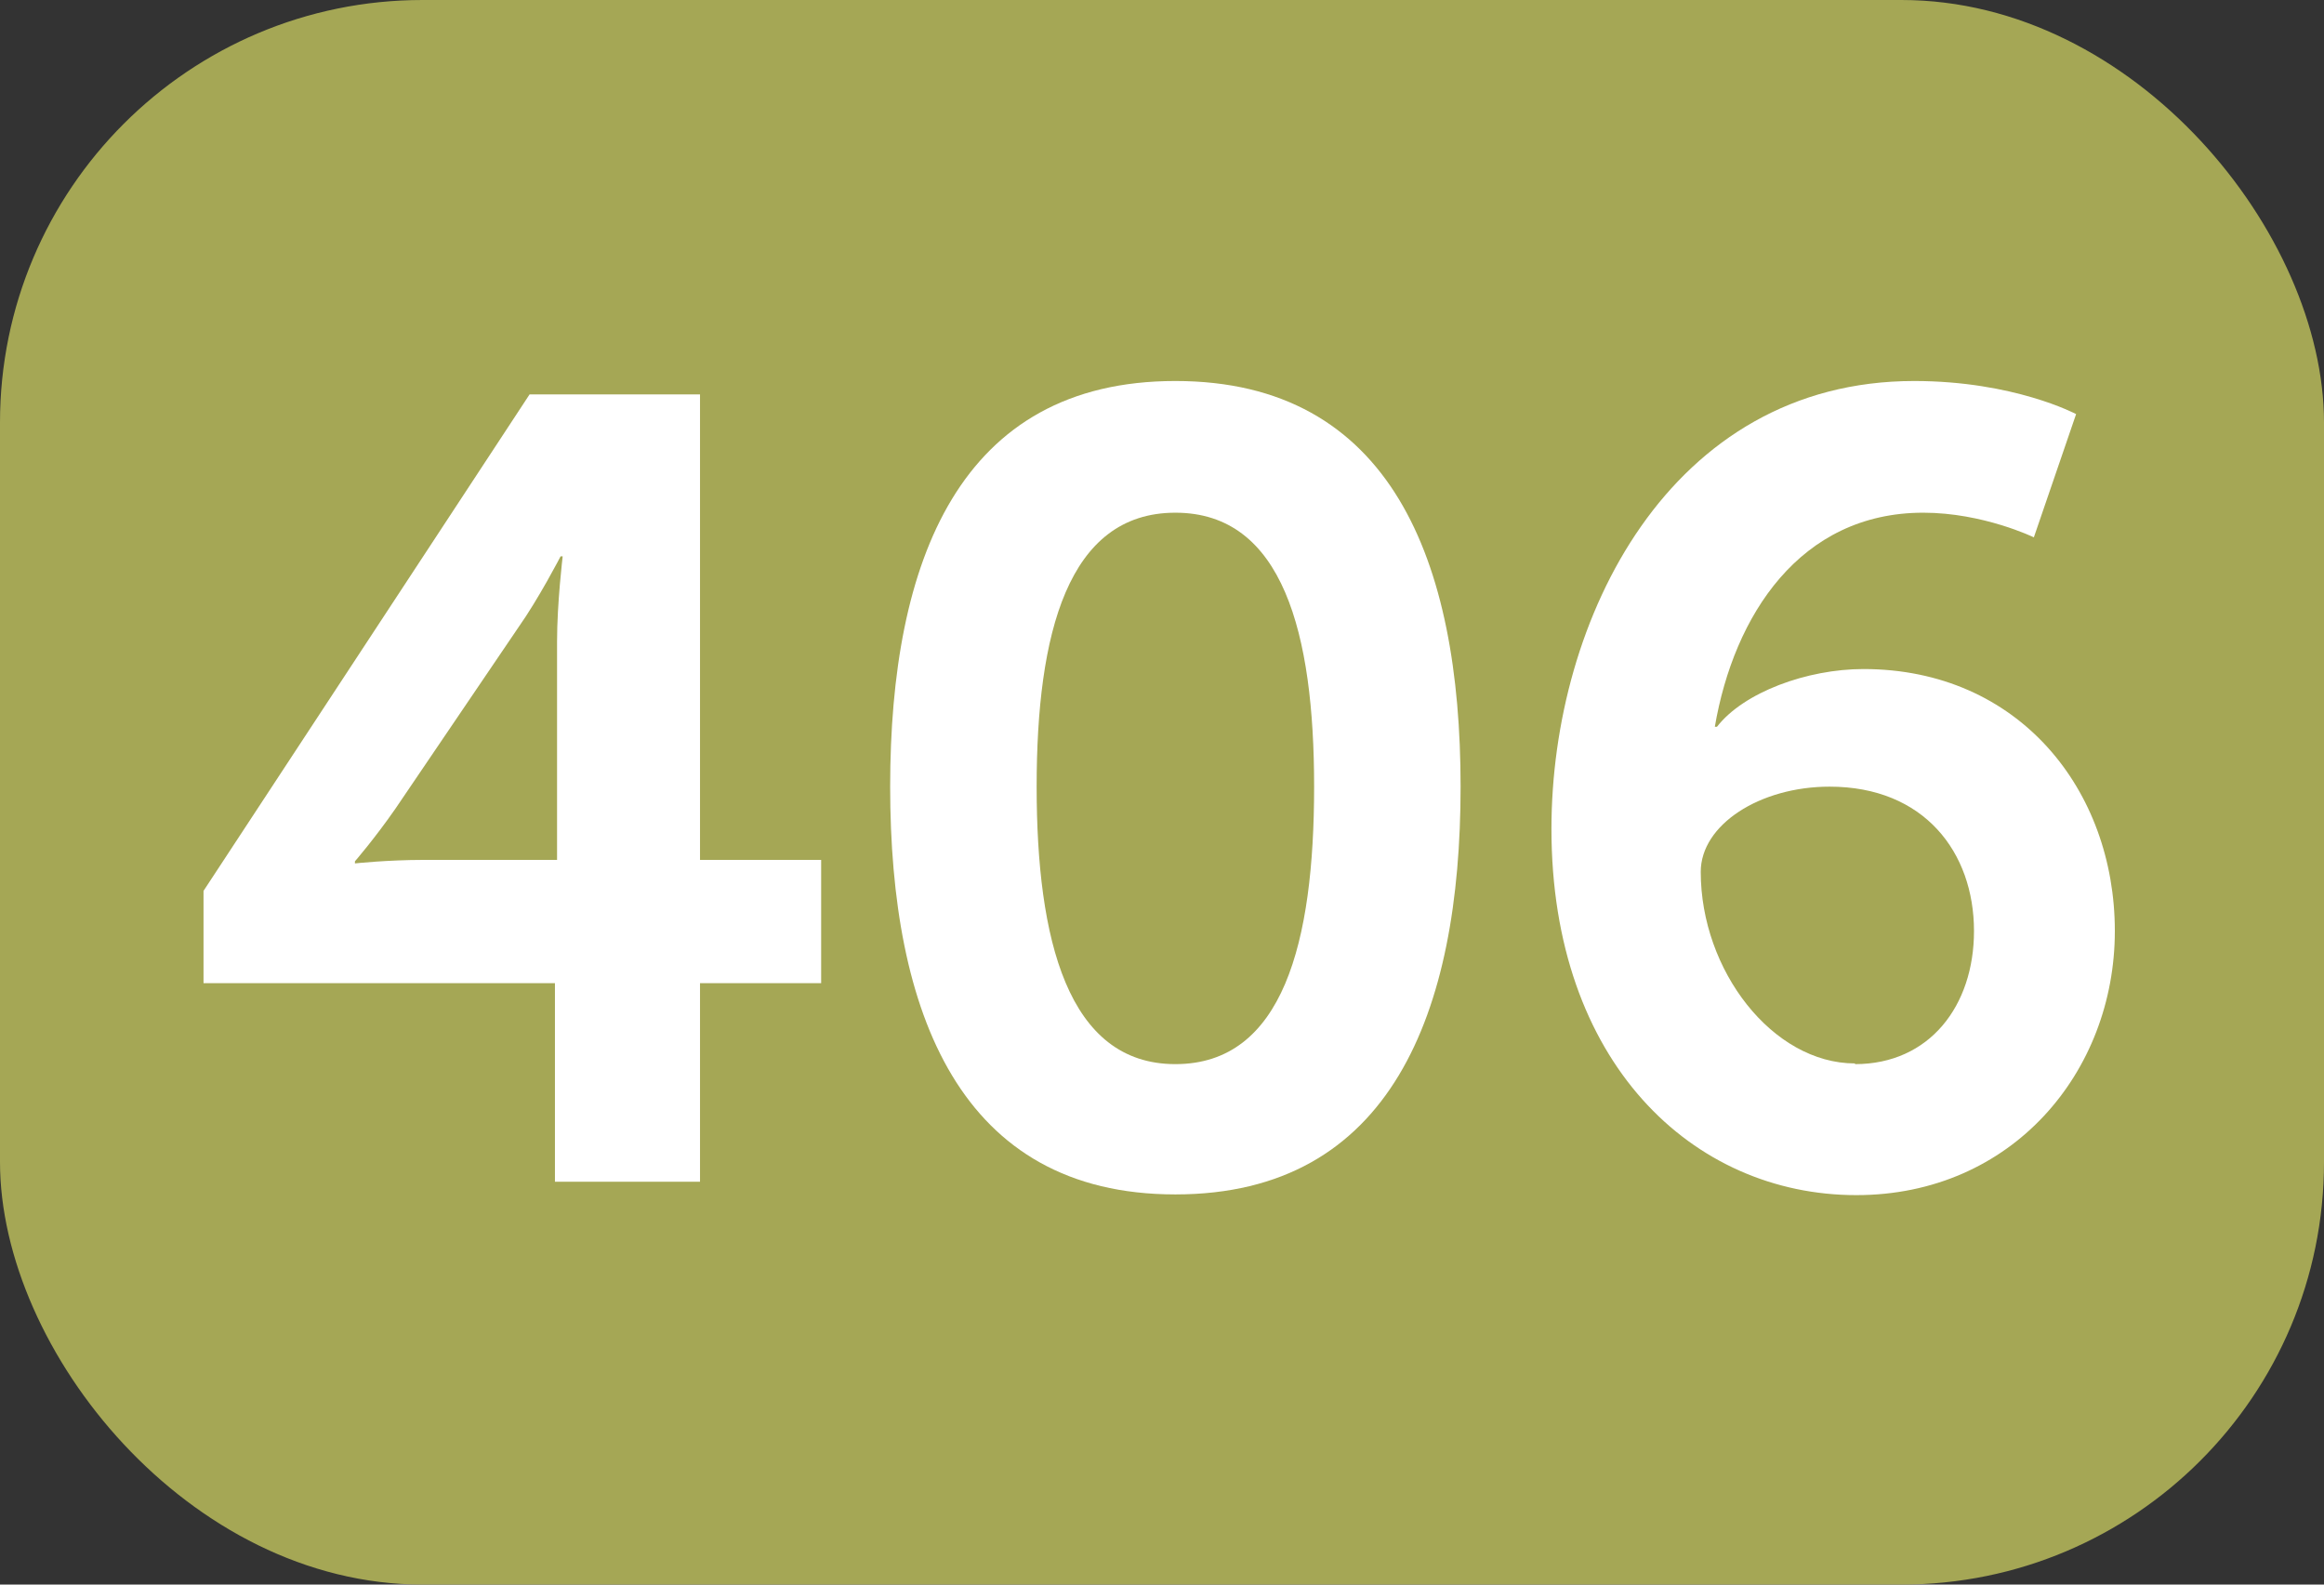
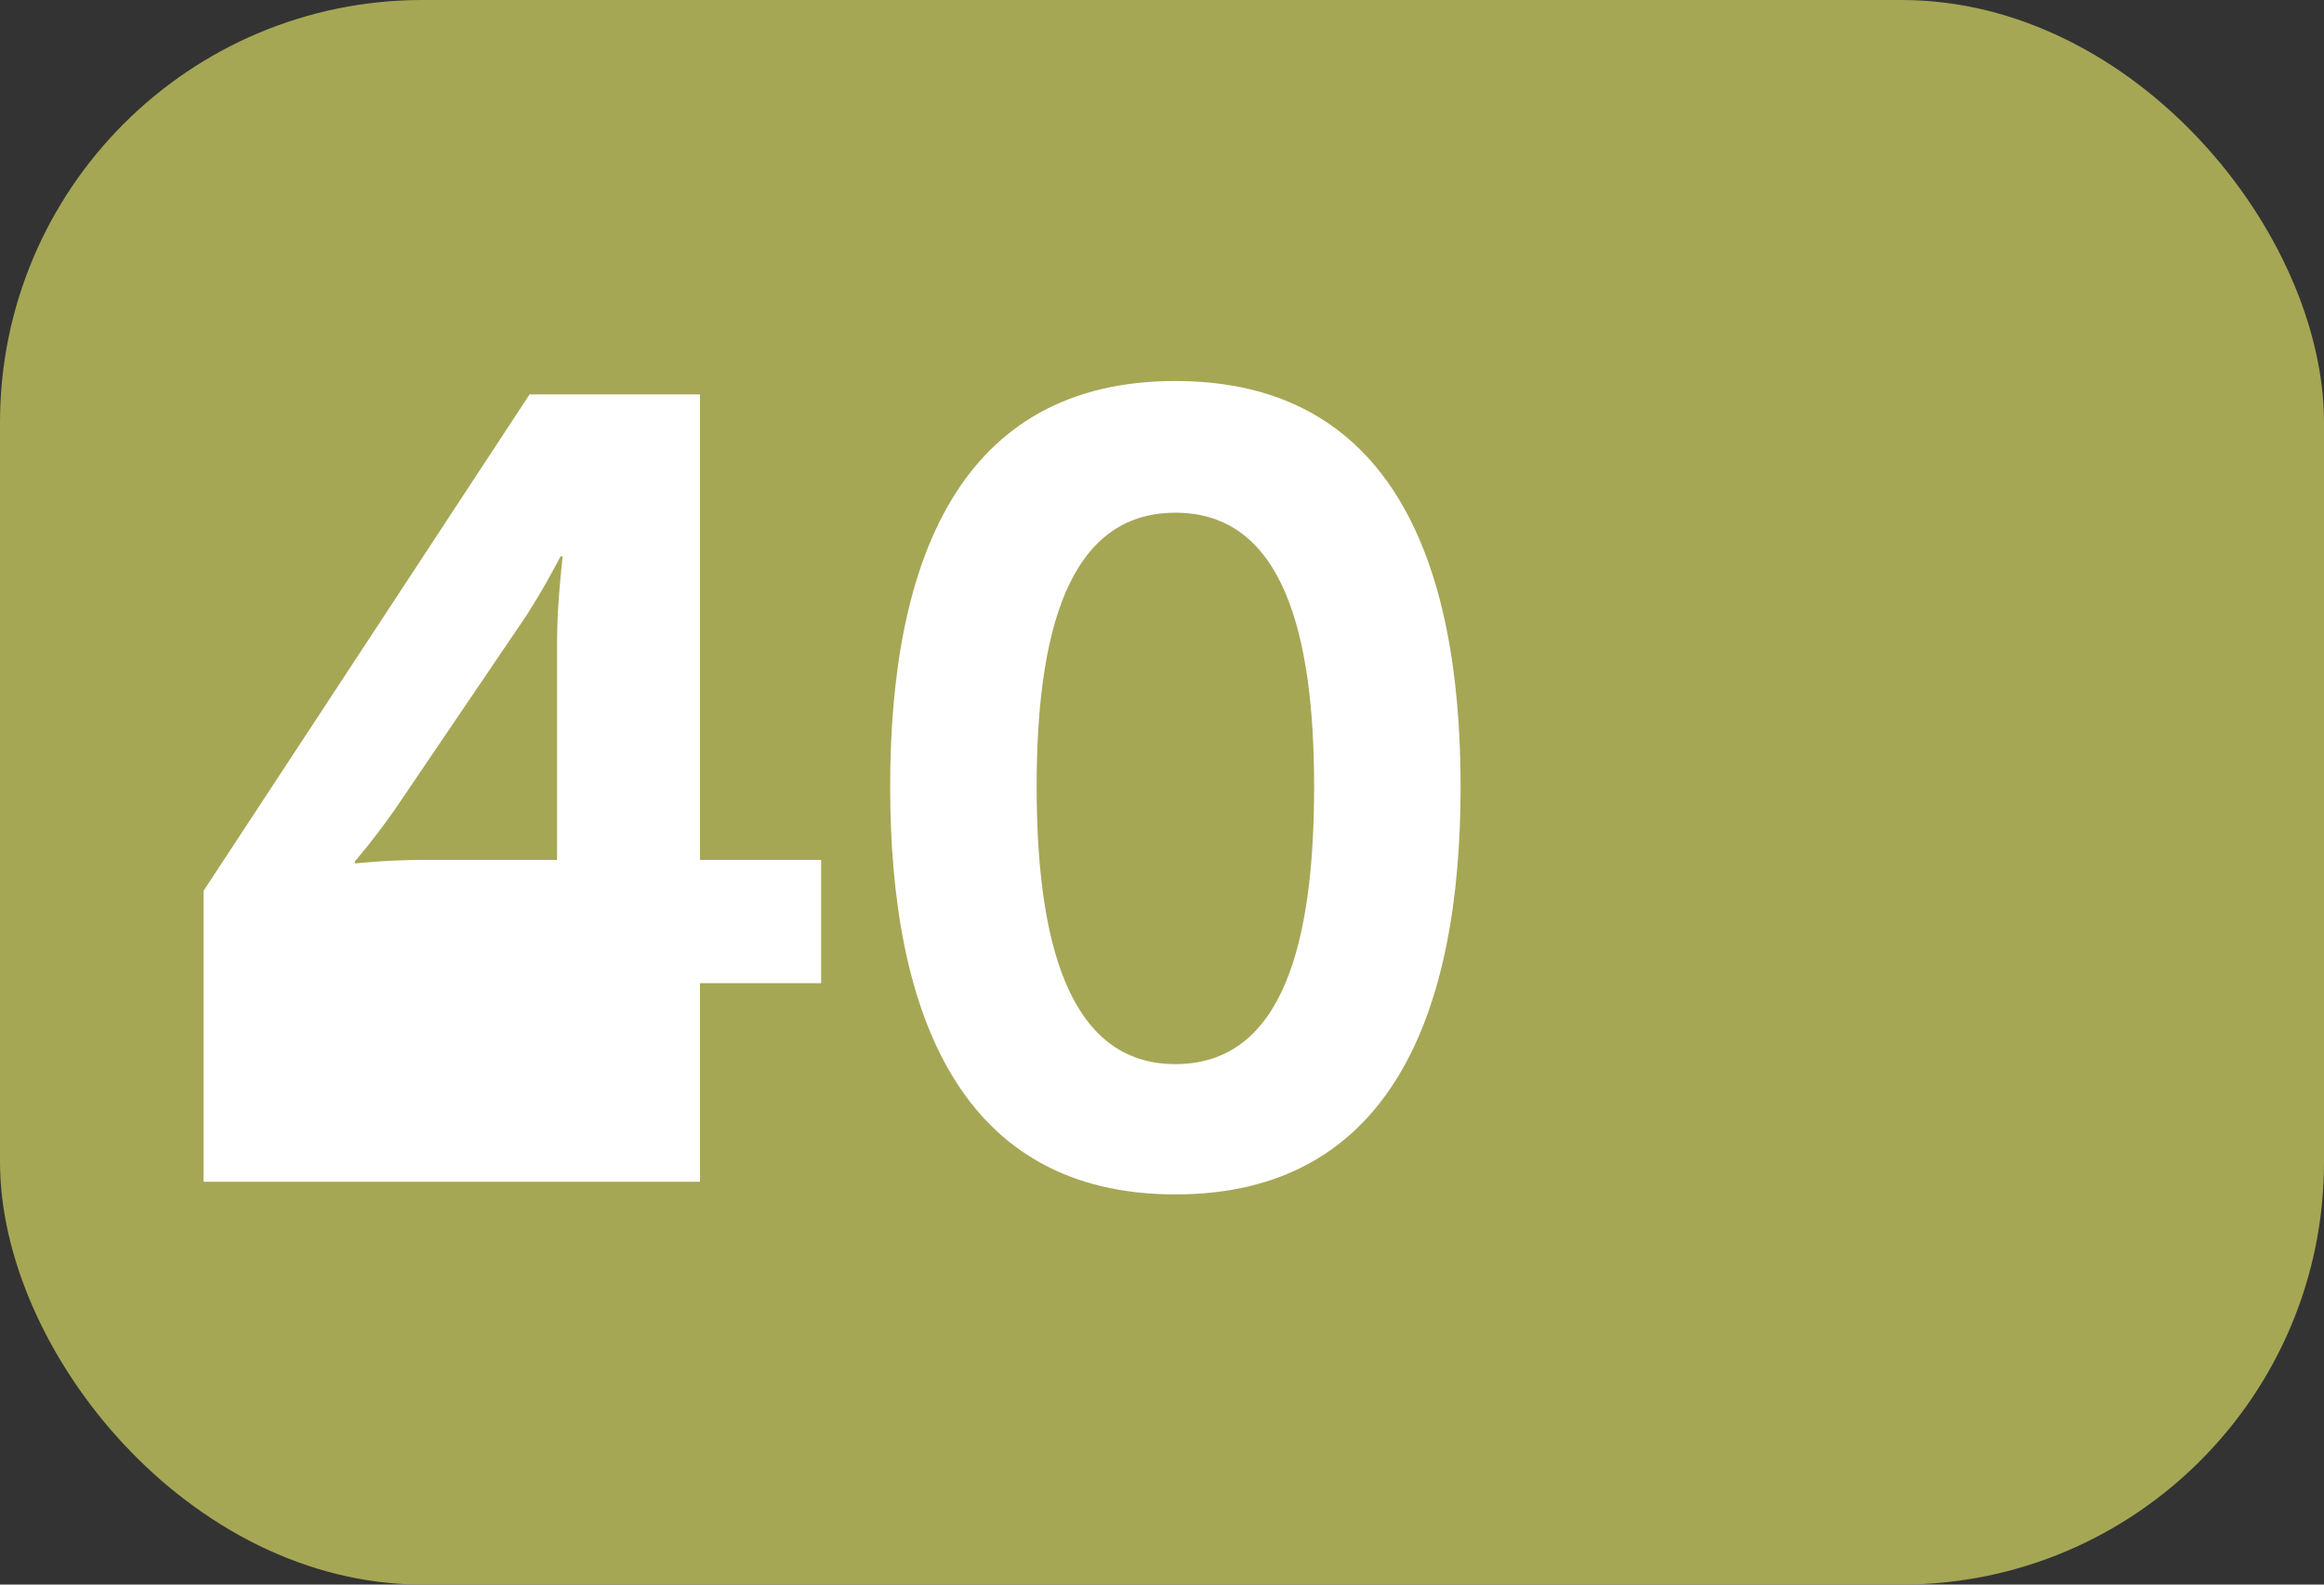
<svg xmlns="http://www.w3.org/2000/svg" id="Calque_1" data-name="Calque 1" viewBox="0 0 33 22.5">
  <rect x="0" y="0" width="33" height="22.5" fill="#333333" stroke="none" />
  <rect width="33" height="22.5" rx="6" ry="6" style="fill: #a5a755;" />
-   <path d="M2.89,12.65L7.52,5.6h2.42v6.61h1.72v1.75h-1.72v2.82h-2.06v-2.82H2.89v-1.31Zm5.02-3.54c0-.55,.08-1.21,.08-1.21h-.03s-.31,.6-.6,1.01l-1.75,2.58c-.3,.43-.57,.74-.57,.74v.03s.46-.05,.98-.05h1.89v-3.1Z" style="fill: #fff;" />
+   <path d="M2.89,12.65L7.52,5.6h2.42v6.61h1.72v1.75h-1.72v2.82h-2.06H2.89v-1.31Zm5.02-3.54c0-.55,.08-1.21,.08-1.21h-.03s-.31,.6-.6,1.01l-1.75,2.58c-.3,.43-.57,.74-.57,.74v.03s.46-.05,.98-.05h1.89v-3.1Z" style="fill: #fff;" />
  <path d="M12.64,11.17c0-3.21,.99-5.76,4.05-5.76s4.05,2.55,4.05,5.76-.99,5.79-4.05,5.79-4.05-2.58-4.05-5.79Zm6.02,0c0-2.17-.44-3.89-1.97-3.89s-1.97,1.72-1.97,3.89,.44,3.94,1.97,3.94,1.97-1.73,1.97-3.94Z" style="fill: #fff;" />
-   <path d="M22.03,11.77c0-2.98,1.68-6.36,5.15-6.36,1.42,0,2.3,.47,2.3,.47l-.6,1.75s-.72-.35-1.57-.35c-1.75,0-2.69,1.46-2.96,3.04h.03c.38-.49,1.28-.82,2.08-.82,2.21,0,3.57,1.72,3.57,3.72s-1.46,3.75-3.67,3.75c-2.33,0-4.33-1.89-4.33-5.2Zm4.31,3.34c1.06,0,1.69-.83,1.69-1.89,0-1.12-.71-2.05-2.05-2.05-.99,0-1.83,.54-1.83,1.21,0,1.4,1.02,2.72,2.19,2.72Z" style="fill: #fff;" />
</svg>